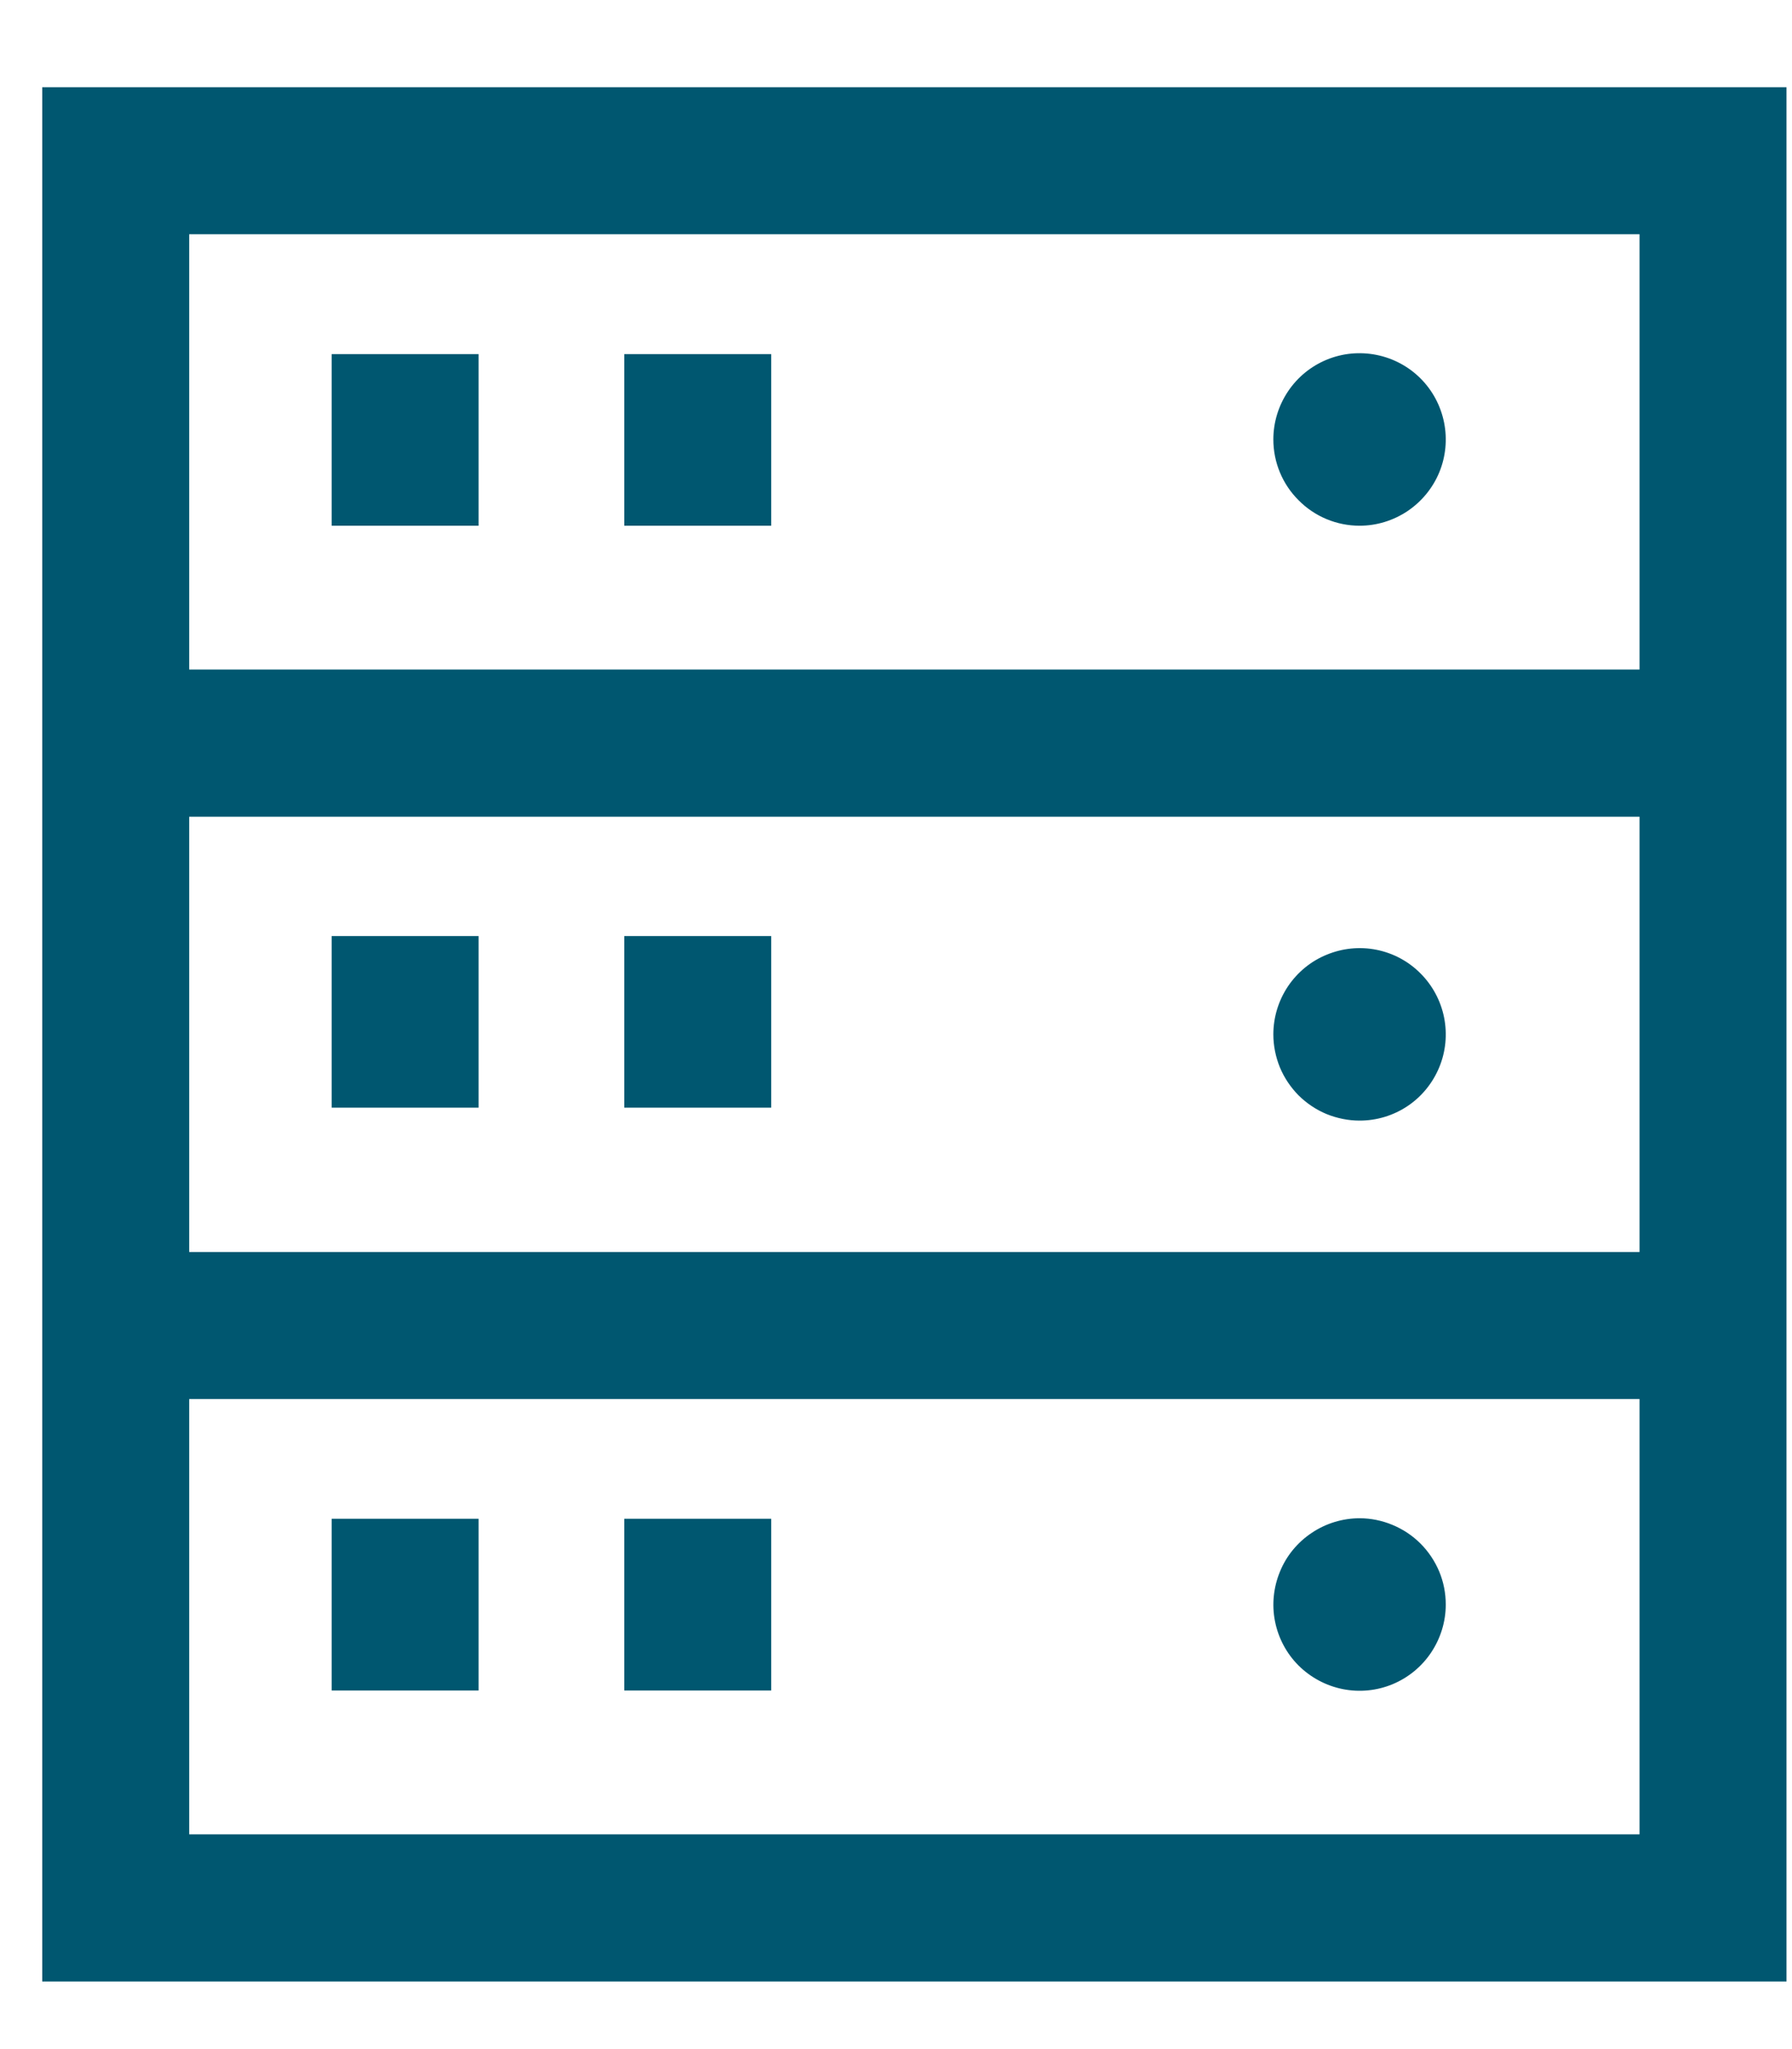
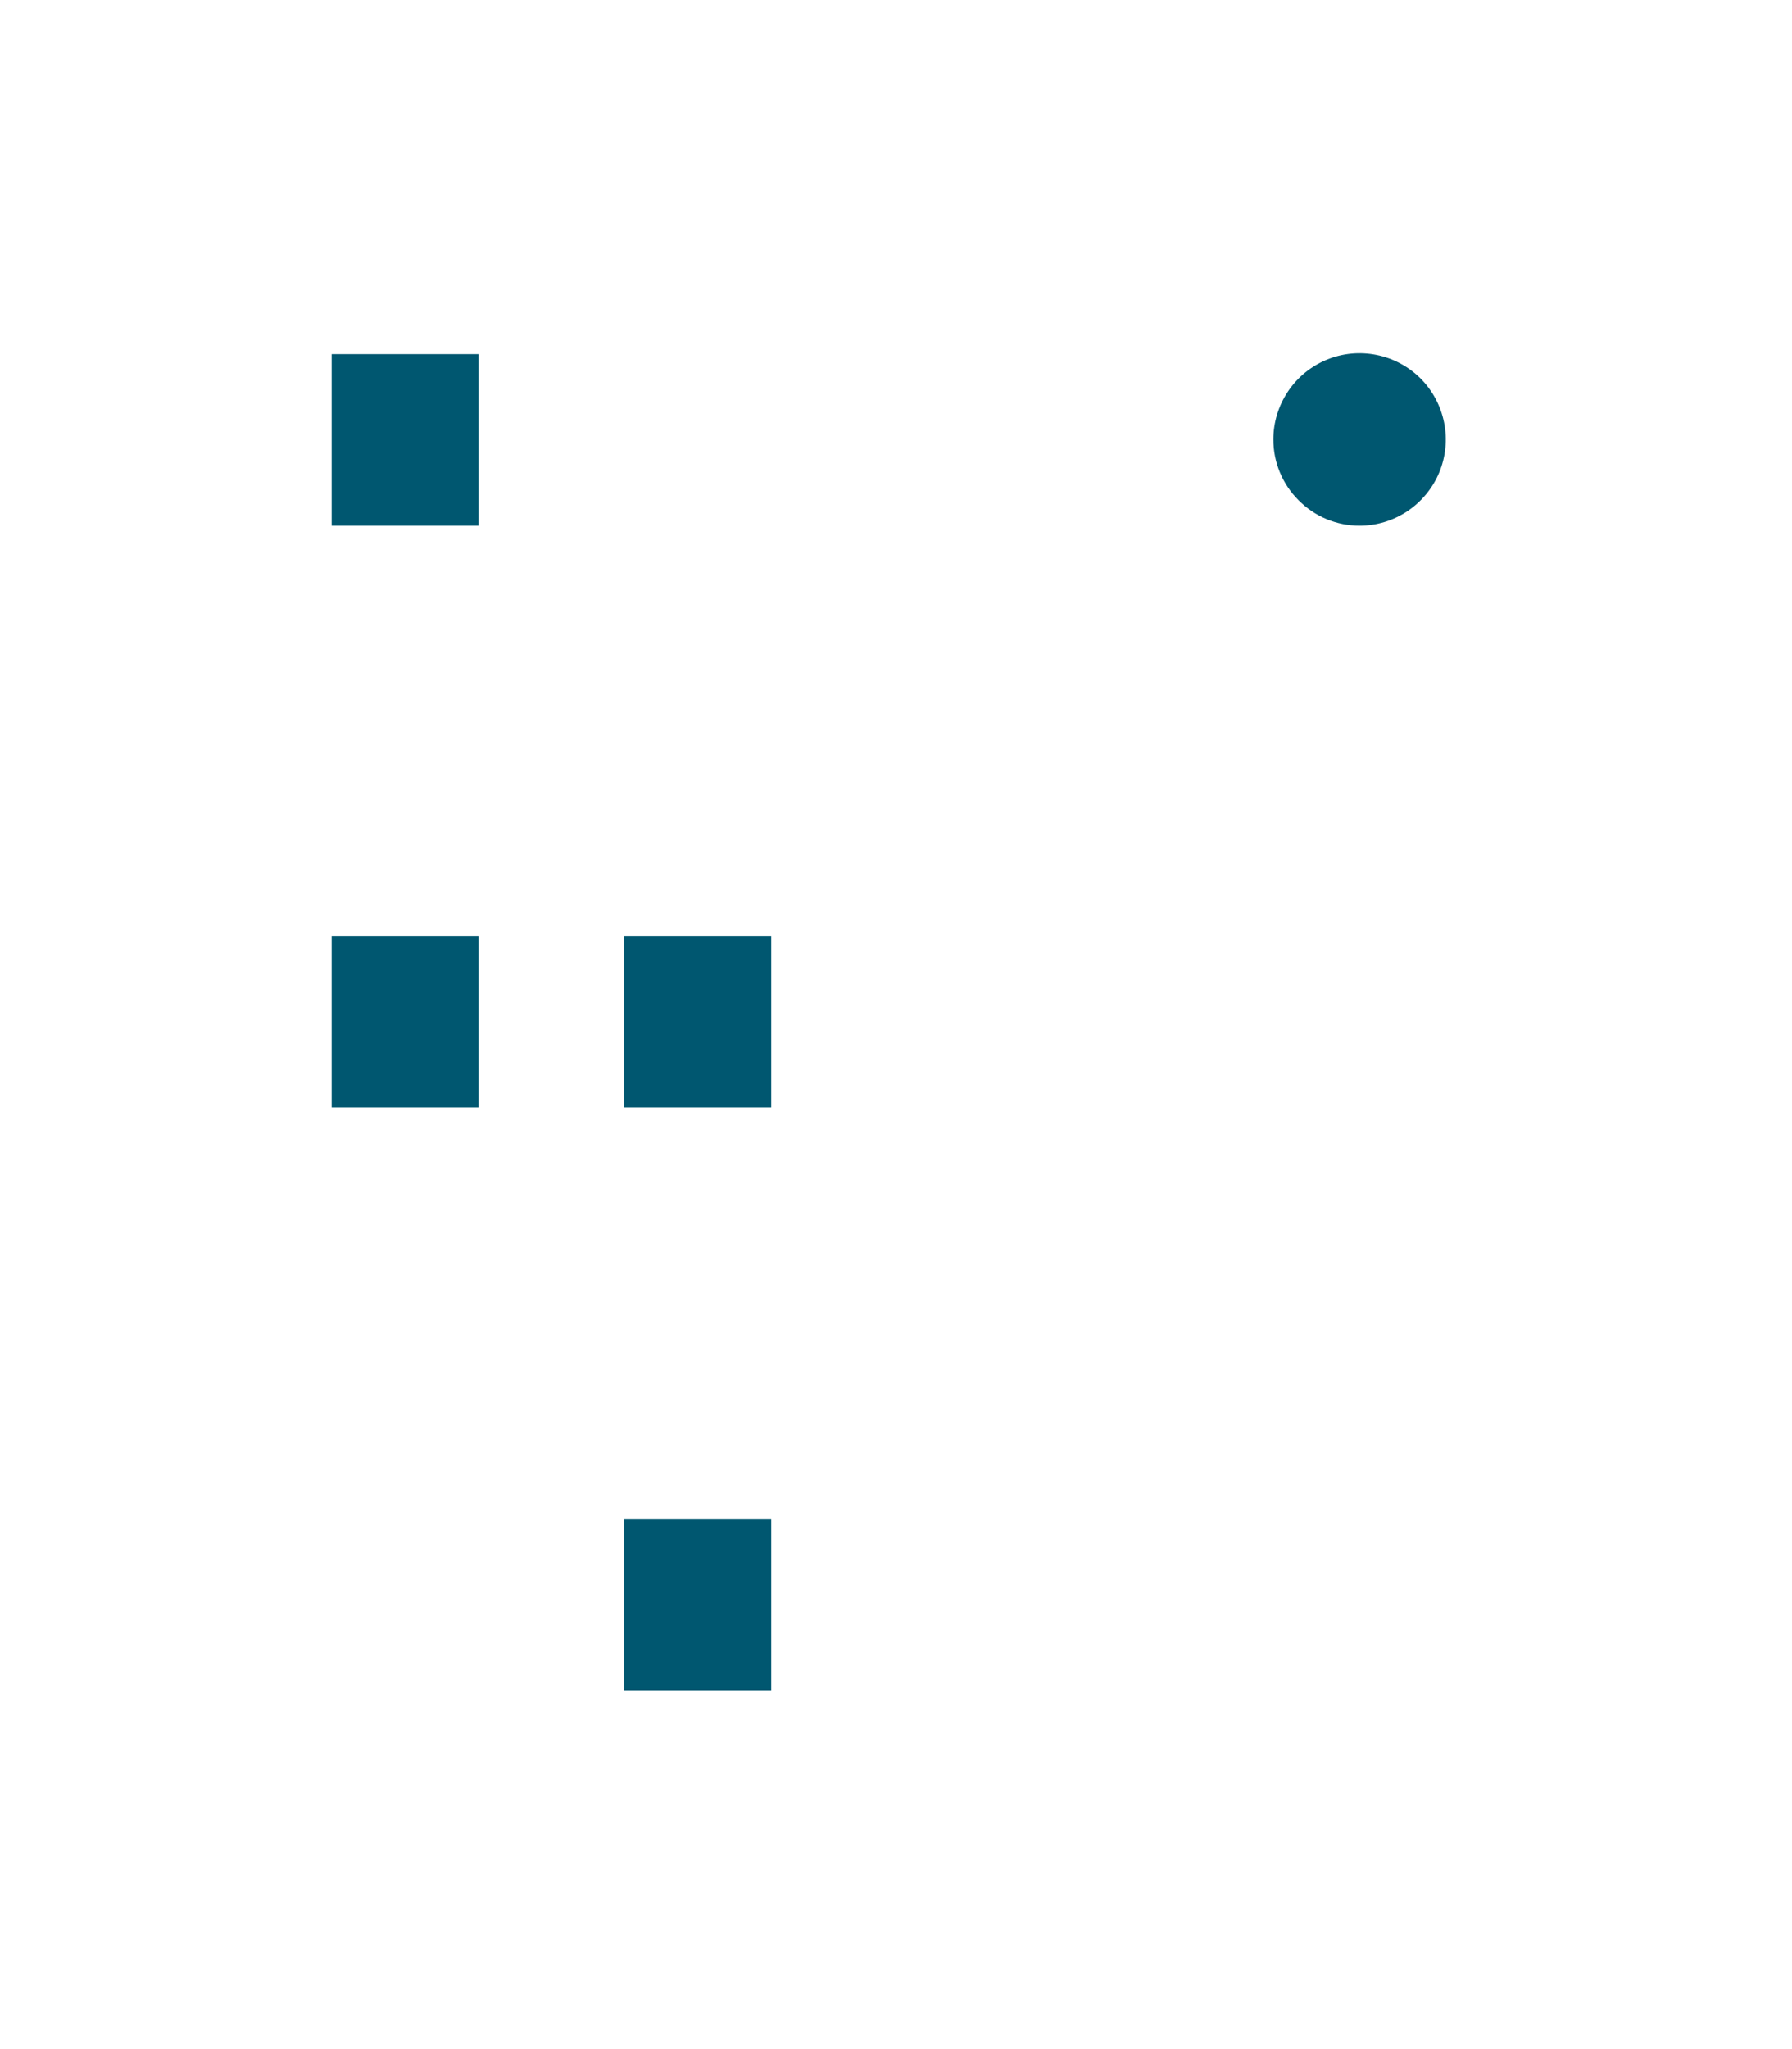
<svg xmlns="http://www.w3.org/2000/svg" width="14" height="16" viewBox="0 0 14 16" fill="none">
-   <path d="M1.478 10.924H12.809V14.323H1.478V10.924ZM1.478 6.377H12.809V9.776H1.478V6.377ZM1.478 1.829H12.809V5.228H1.478V1.829ZM0.33 15.472H13.957V0.681H0.33V15.472Z" fill="#005770" />
  <mask id="mask0_54_15242" style="mask-type:luminance" maskUnits="userSpaceOnUse" x="0" y="0" width="14" height="16">
    <path d="M13.957 0.681H0.33V15.472H13.957V0.681Z" fill="white" />
  </mask>
  <g mask="url(#mask0_54_15242)">
    <path d="M10.622 4.105C10.755 4.105 10.885 4.065 10.996 3.991C11.106 3.917 11.193 3.812 11.244 3.689C11.295 3.566 11.308 3.43 11.282 3.3C11.256 3.169 11.192 3.049 11.098 2.955C11.004 2.861 10.884 2.797 10.753 2.771C10.622 2.745 10.487 2.758 10.364 2.809C10.241 2.86 10.136 2.946 10.062 3.057C9.988 3.168 9.948 3.298 9.948 3.431C9.948 3.61 10.019 3.781 10.146 3.907C10.272 4.034 10.443 4.105 10.622 4.105Z" fill="#005770" />
-     <path d="M10.622 8.75C10.755 8.75 10.885 8.711 10.996 8.637C11.107 8.563 11.193 8.457 11.244 8.334C11.295 8.211 11.308 8.076 11.282 7.945C11.256 7.815 11.192 7.695 11.098 7.601C11.004 7.506 10.884 7.442 10.753 7.416C10.622 7.39 10.487 7.404 10.364 7.455C10.241 7.505 10.136 7.592 10.062 7.702C9.988 7.813 9.948 7.943 9.948 8.077C9.948 8.165 9.966 8.253 9.999 8.334C10.033 8.416 10.083 8.49 10.145 8.553C10.208 8.615 10.282 8.665 10.364 8.699C10.446 8.732 10.533 8.75 10.622 8.75" fill="#005770" />
-     <path d="M10.622 11.855C10.489 11.855 10.358 11.895 10.248 11.969C10.137 12.043 10.05 12.148 10 12.271C9.949 12.394 9.935 12.53 9.961 12.66C9.987 12.791 10.051 12.911 10.145 13.005C10.24 13.099 10.36 13.163 10.49 13.189C10.621 13.215 10.756 13.202 10.879 13.151C11.002 13.1 11.107 13.014 11.181 12.903C11.255 12.792 11.295 12.662 11.295 12.529C11.295 12.44 11.278 12.353 11.244 12.271C11.21 12.19 11.16 12.115 11.098 12.053C11.035 11.99 10.961 11.941 10.879 11.907C10.798 11.873 10.71 11.855 10.622 11.855Z" fill="#005770" />
    <path d="M3.739 2.765H2.591V4.105H3.739V2.765Z" fill="#005770" />
-     <path d="M6.025 2.765H4.877V4.105H6.025V2.765Z" fill="#005770" />
    <path d="M3.739 7.309H2.591V8.649H3.739V7.309Z" fill="#005770" />
    <path d="M6.025 7.309H4.877V8.649H6.025V7.309Z" fill="#005770" />
-     <path d="M3.739 11.859H2.591V13.2H3.739V11.859Z" fill="#005770" />
    <path d="M6.025 11.859H4.877V13.2H6.025V11.859Z" fill="#005770" />
  </g>
</svg>